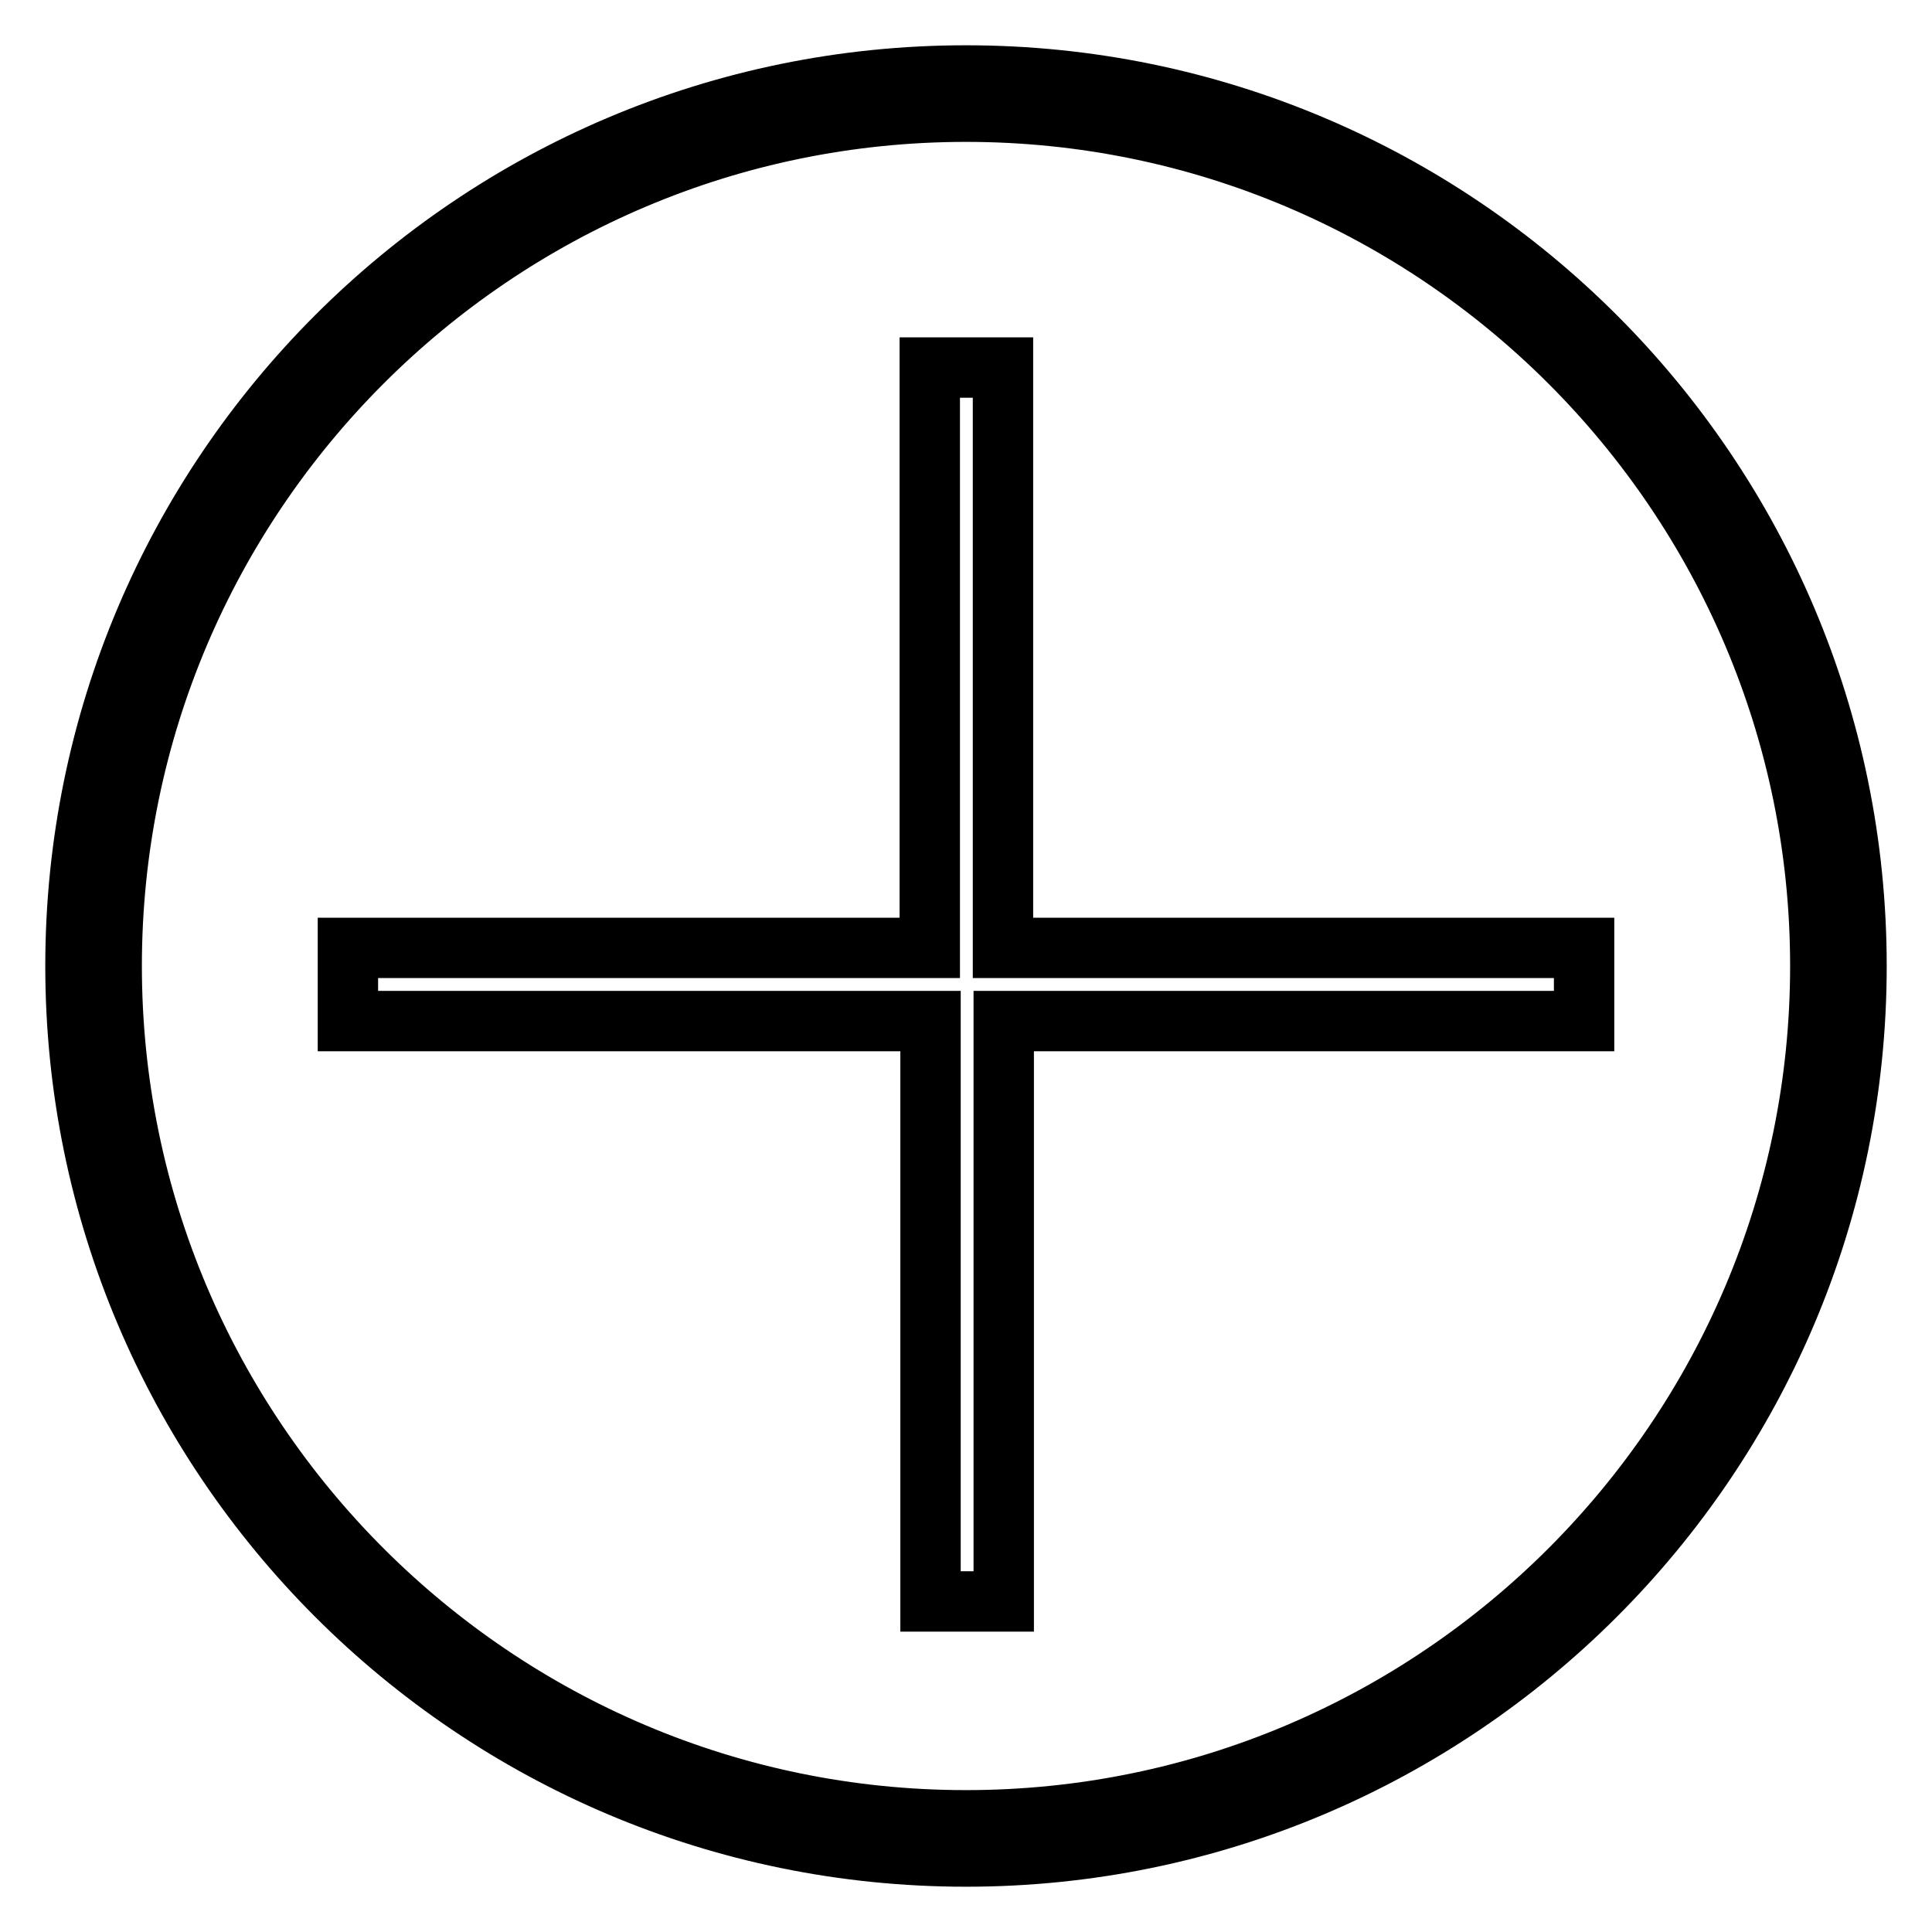
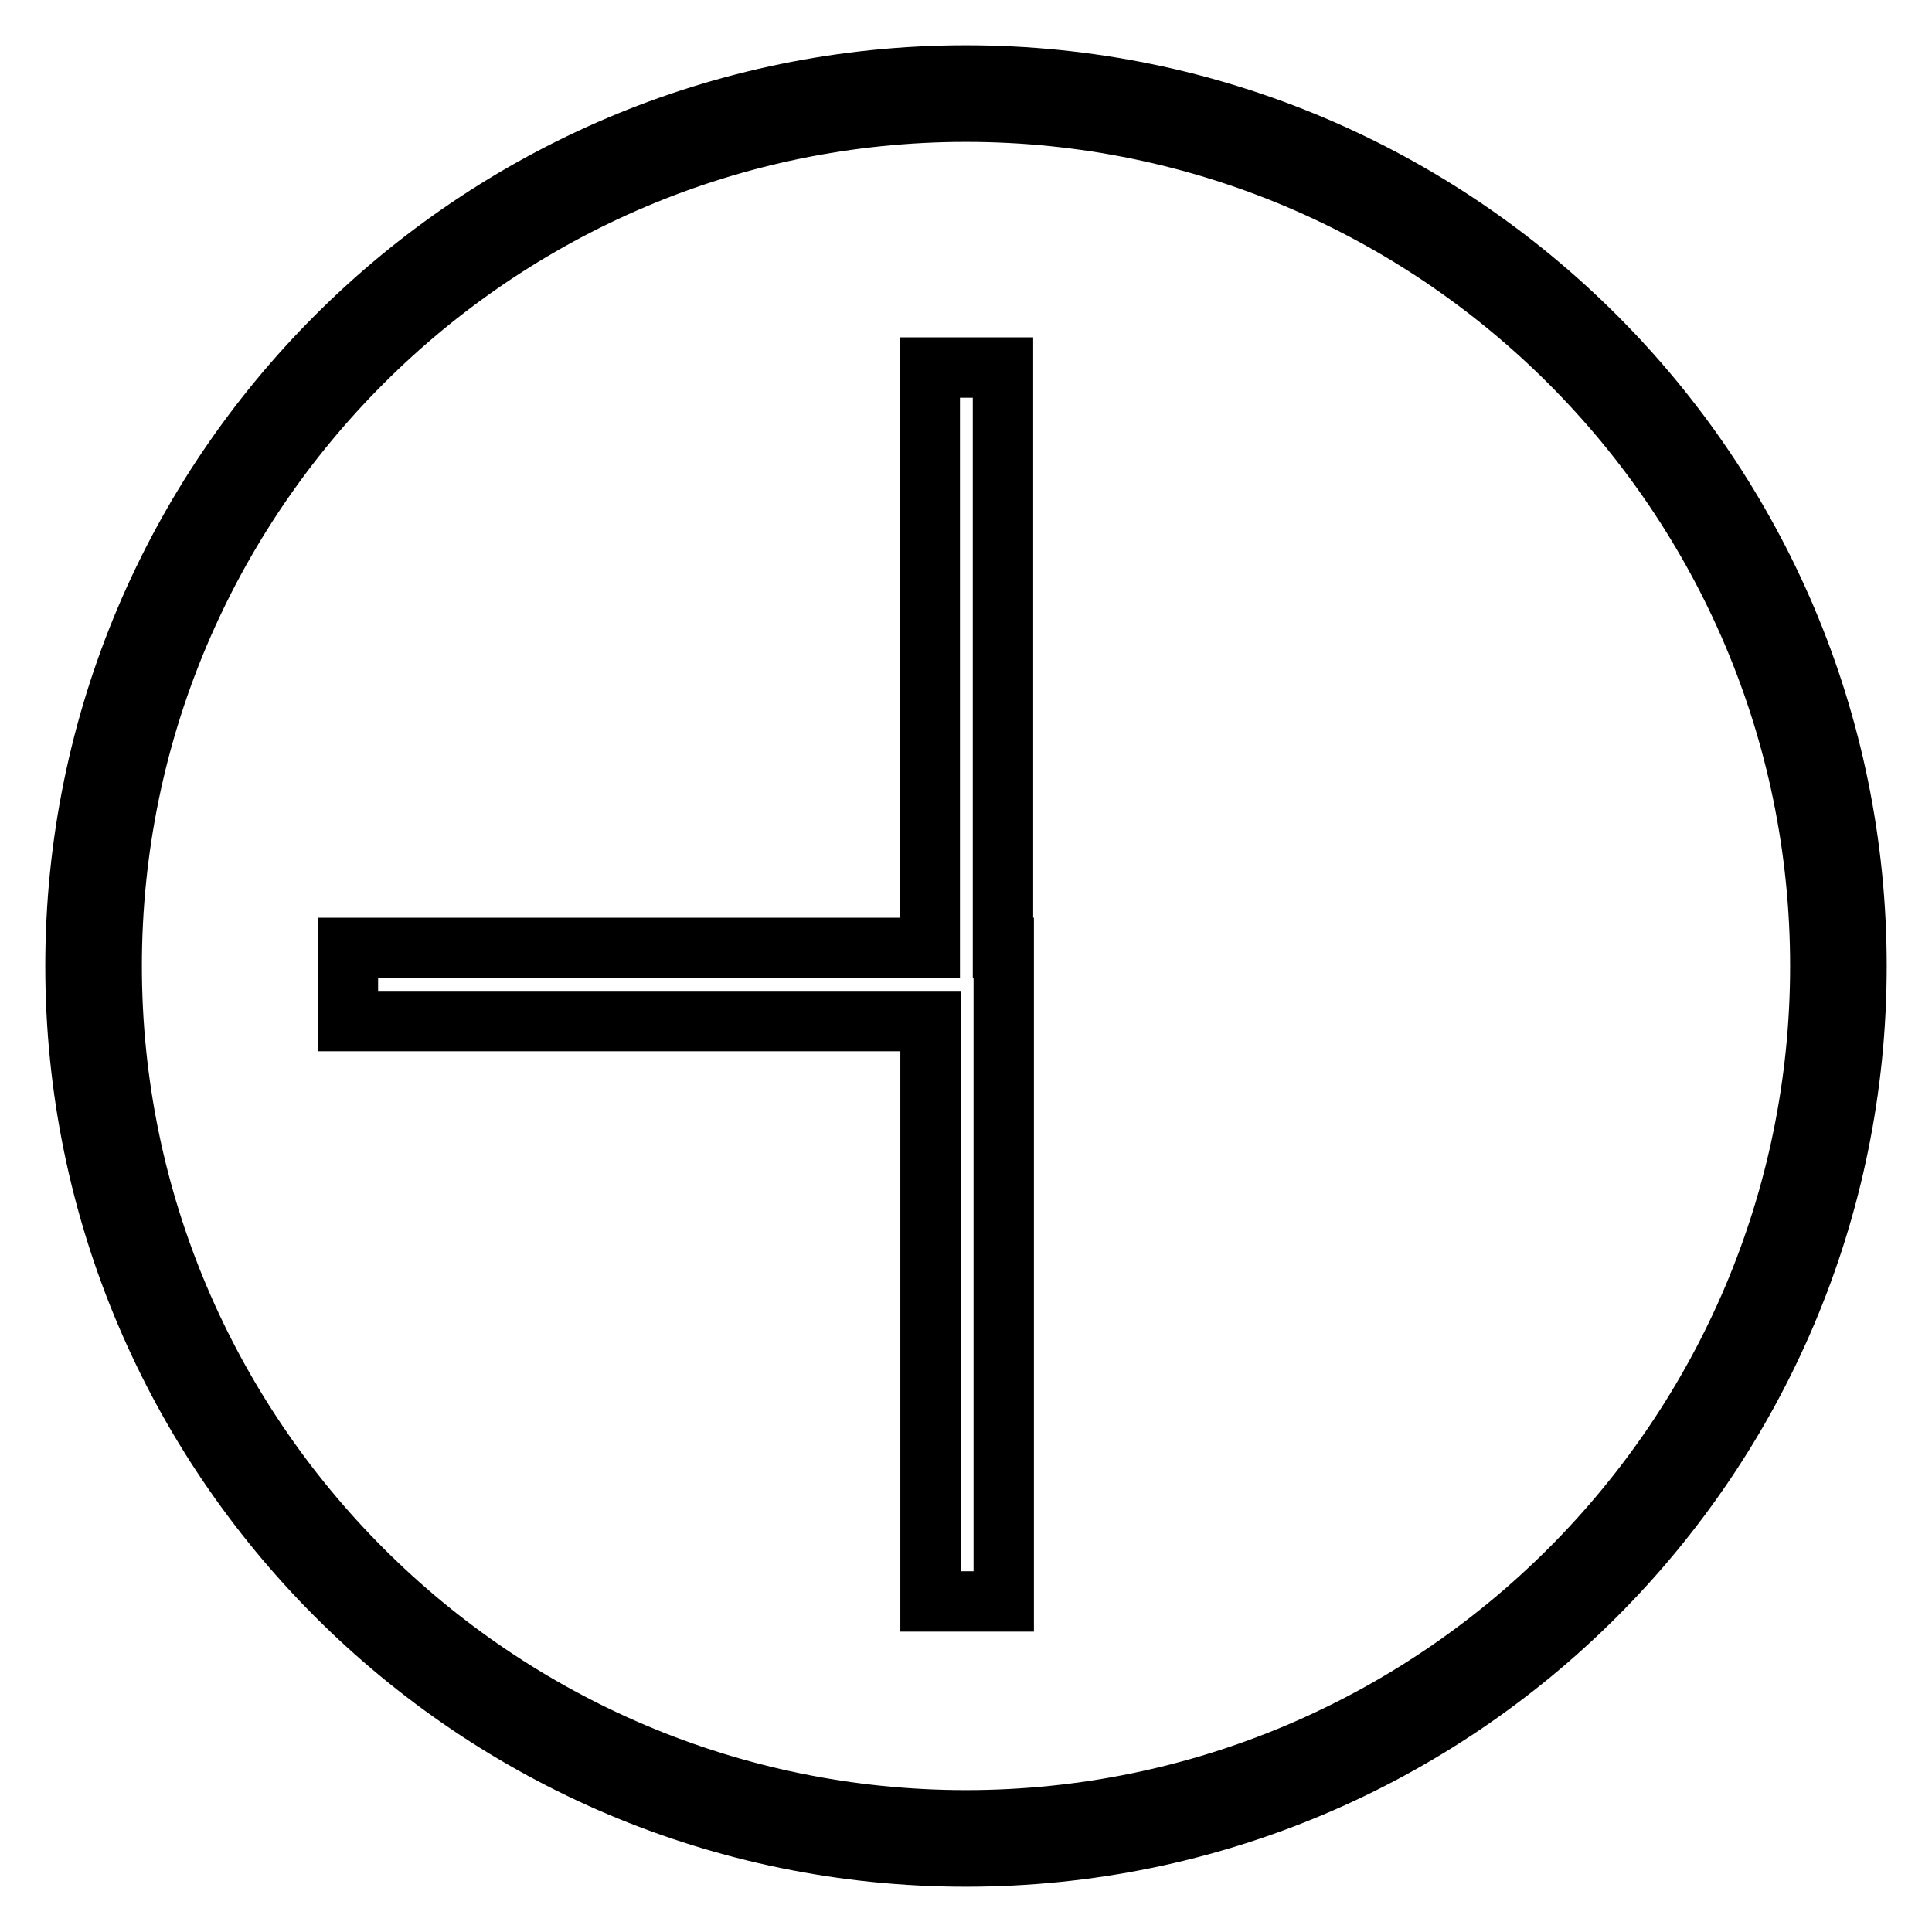
<svg xmlns="http://www.w3.org/2000/svg" version="1.1" x="0px" y="0px" viewBox="0 0 256 256" enable-background="new 0 0 256 256" xml:space="preserve">
  <g>
-     <path stroke-width="8" fill-opacity="0" stroke="#000000" d="M128,10C62.9,10,10,62.9,10,128c0,65.1,52.9,118,118,118c65.1,0,118-52.9,118-118C246,62.9,193.1,10,128,10 z M128,241.2c-62.4,0-113.2-50.8-113.2-113.2S65.6,14.8,128,14.8S241.2,65.6,241.2,128C241.2,190.4,190.4,241.2,128,241.2z  M132.9,125.6V48.7h-9.7v76.9H46.1v9.7h77.2v76.9h9.7v-76.9h76.9v-9.7H132.9z" />
+     <path stroke-width="8" fill-opacity="0" stroke="#000000" d="M128,10C62.9,10,10,62.9,10,128c0,65.1,52.9,118,118,118c65.1,0,118-52.9,118-118C246,62.9,193.1,10,128,10 z M128,241.2c-62.4,0-113.2-50.8-113.2-113.2S65.6,14.8,128,14.8S241.2,65.6,241.2,128C241.2,190.4,190.4,241.2,128,241.2z  M132.9,125.6V48.7h-9.7v76.9H46.1v9.7h77.2v76.9h9.7v-76.9v-9.7H132.9z" />
  </g>
</svg>